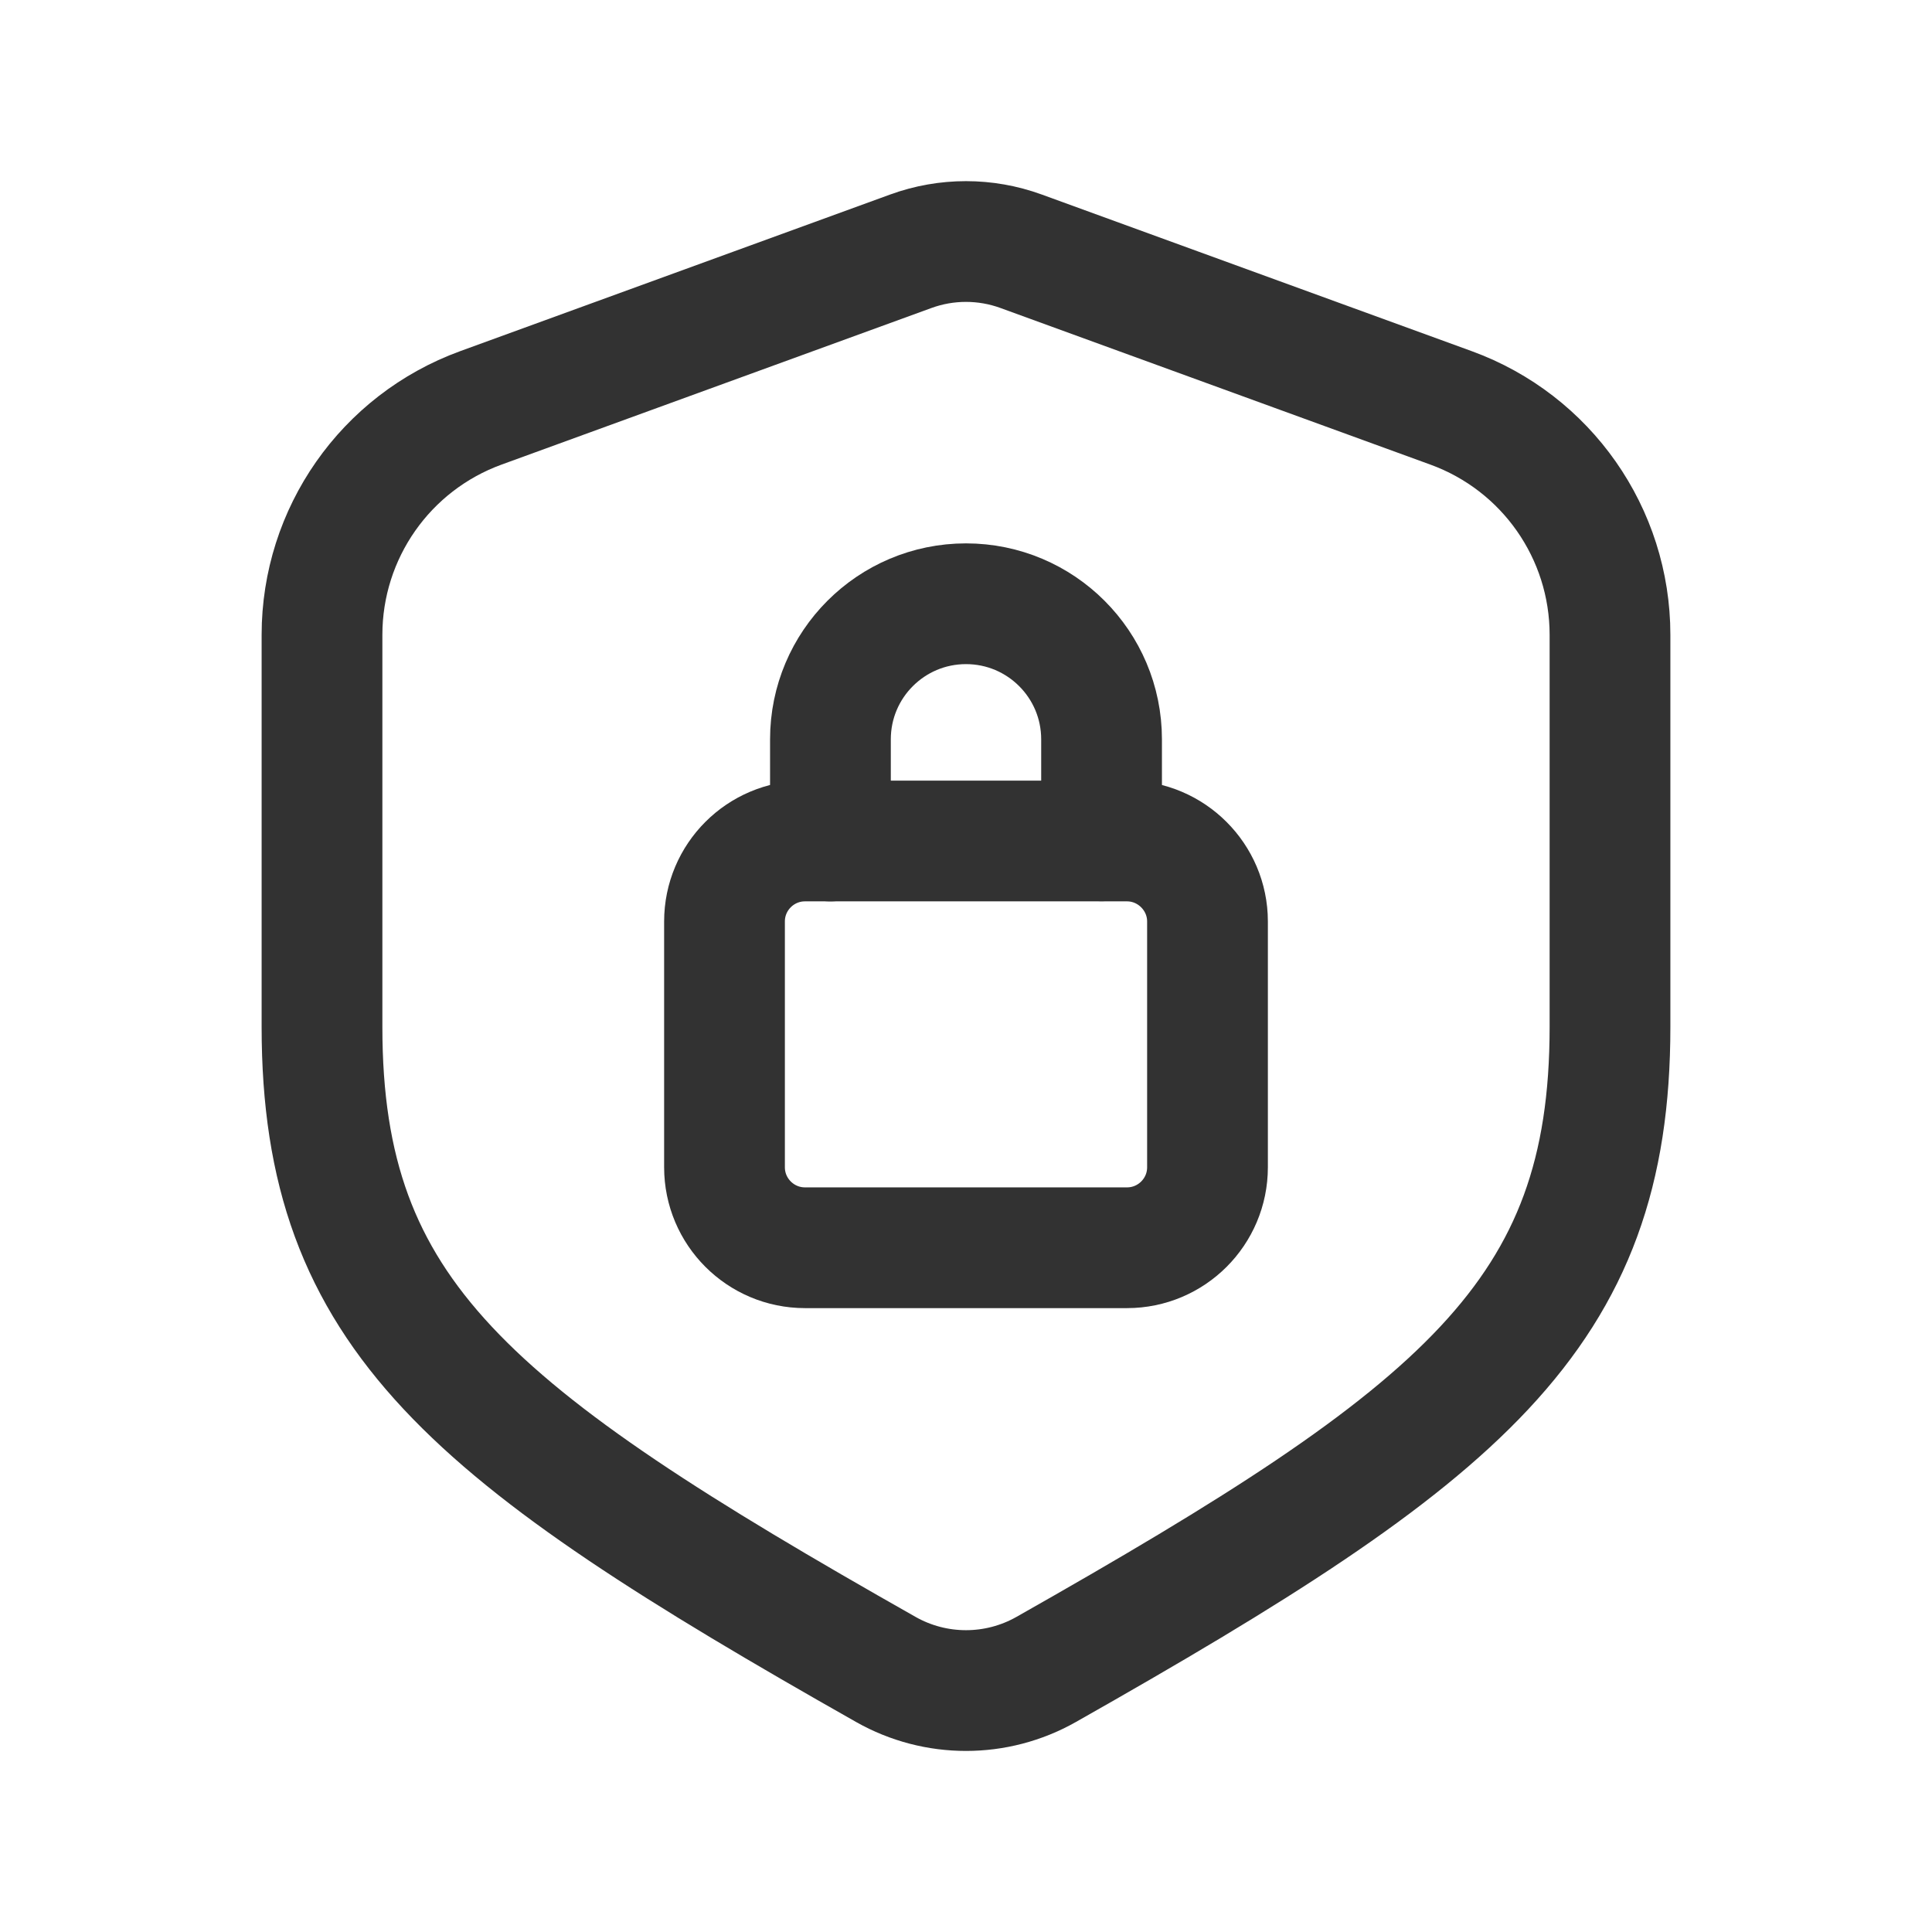
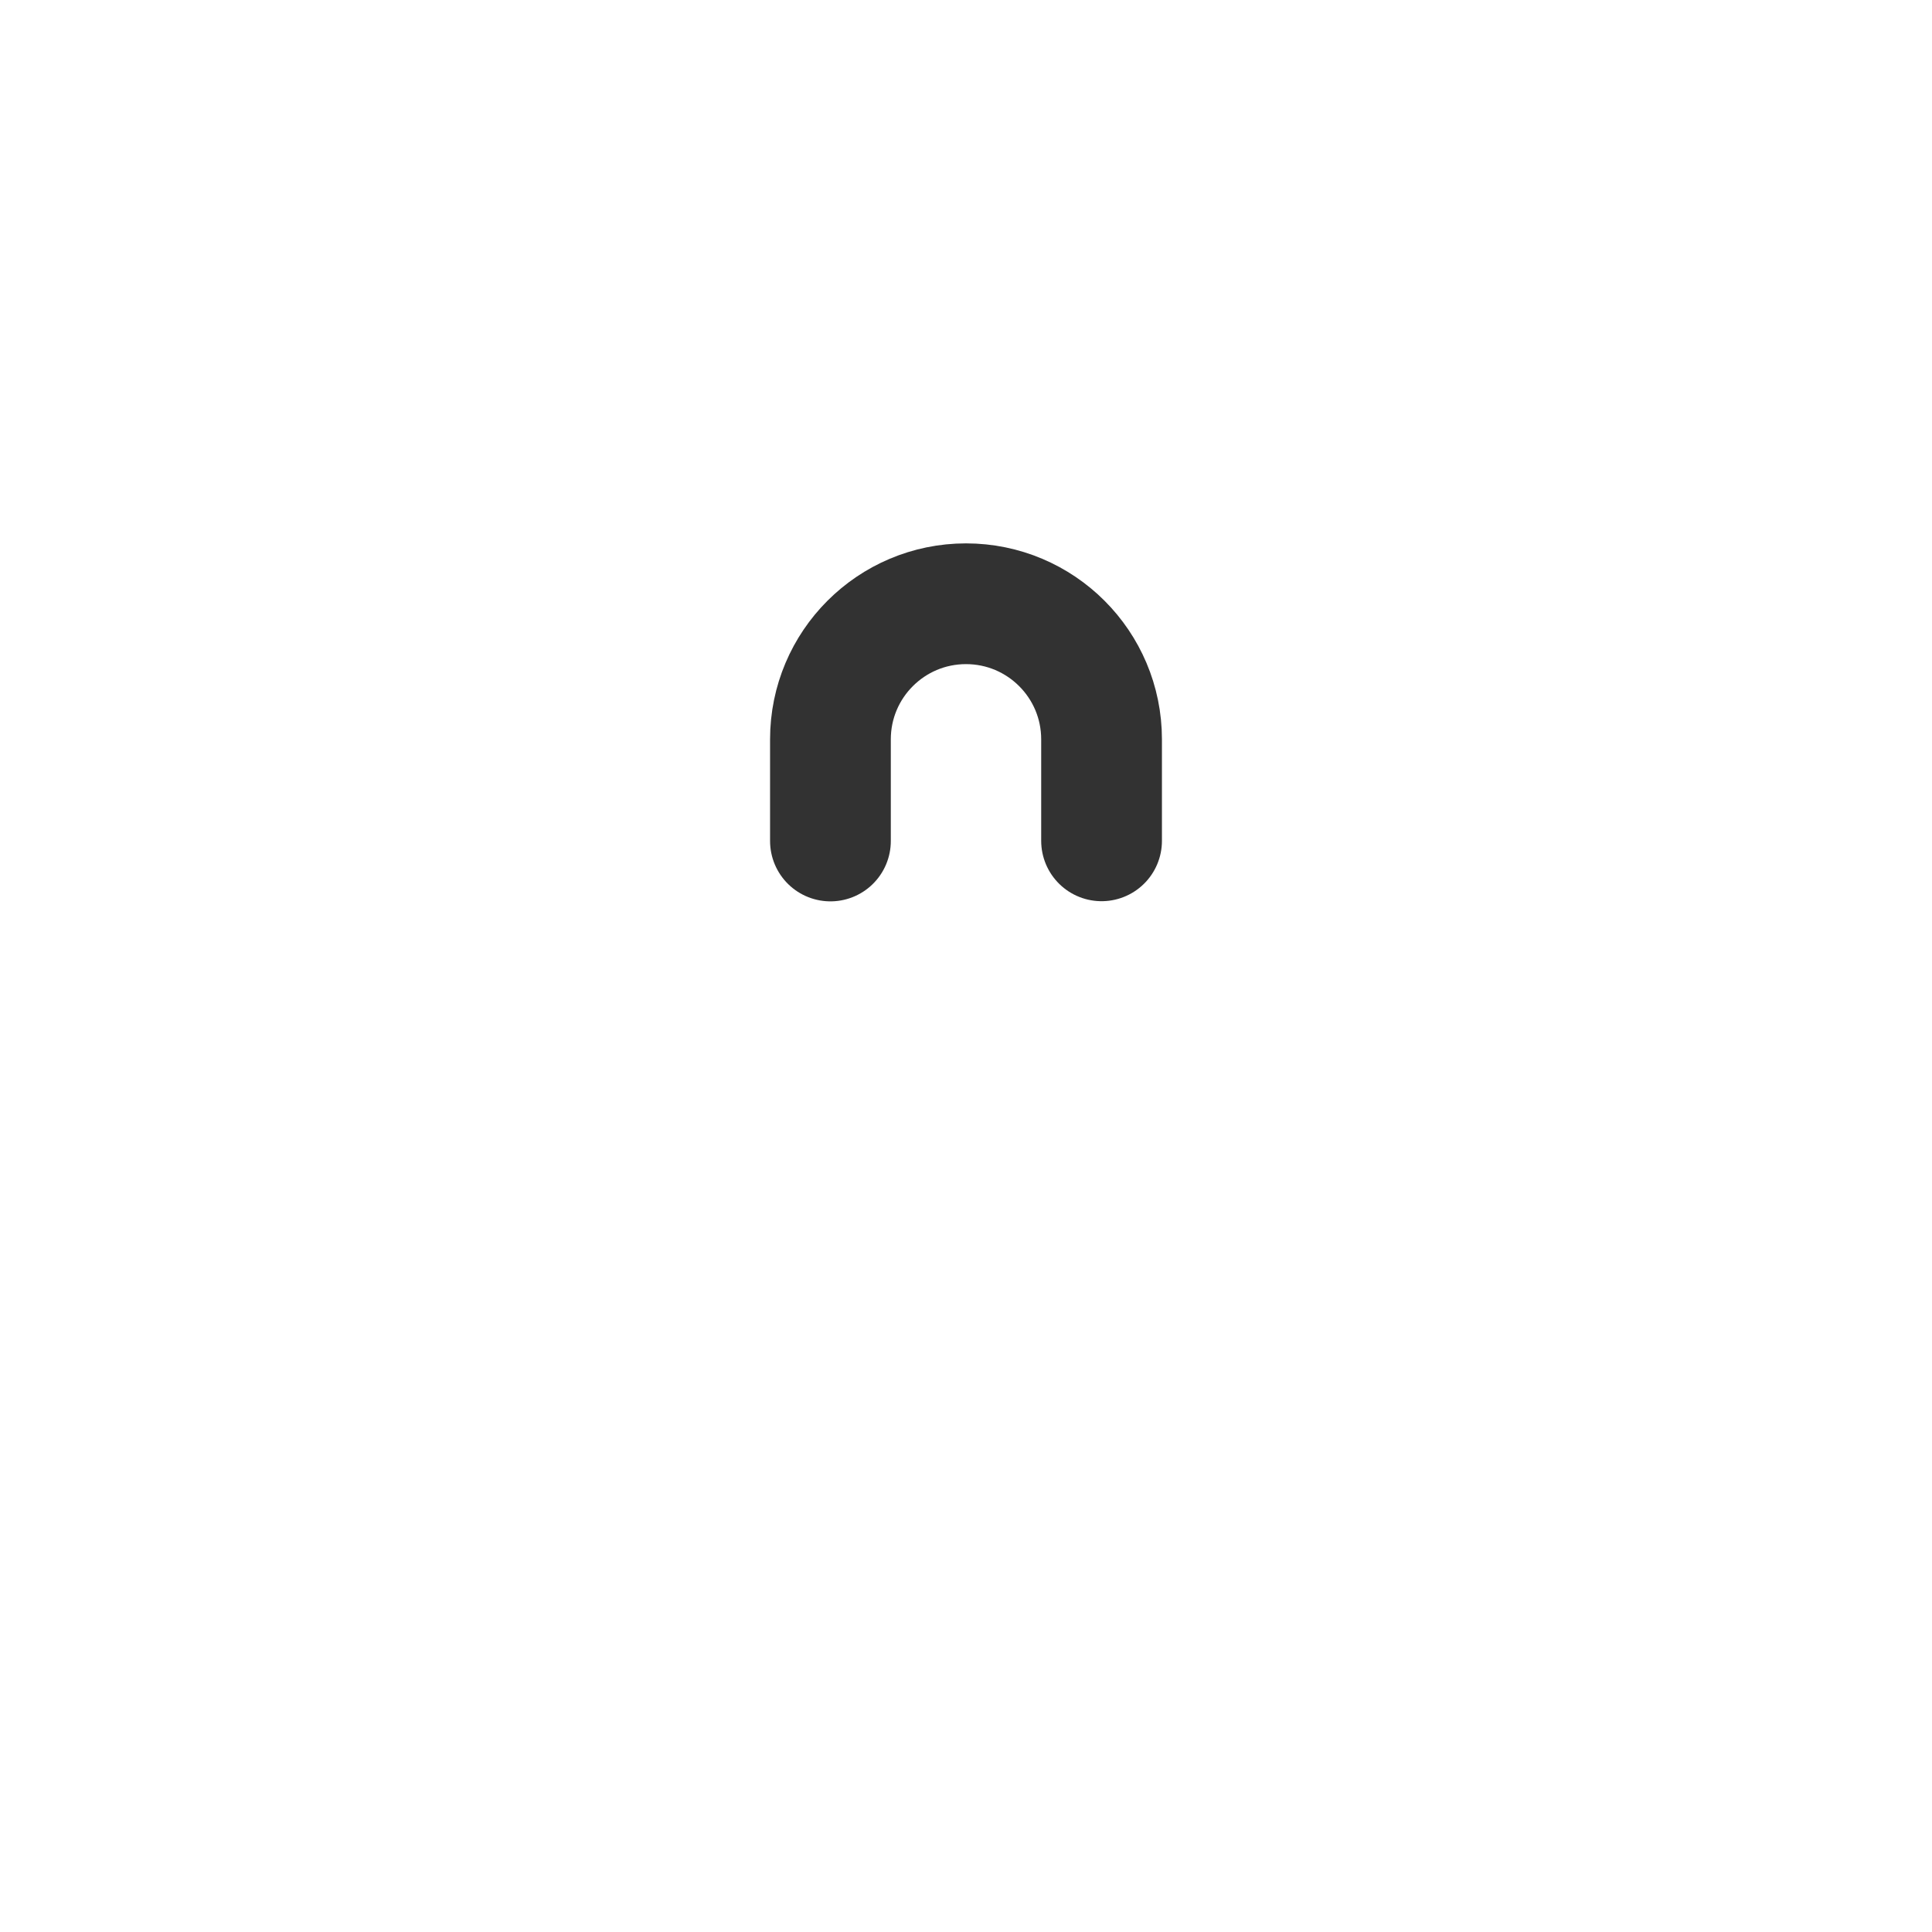
<svg xmlns="http://www.w3.org/2000/svg" width="24" height="24" viewBox="0 0 24 24" fill="none">
  <g id="Group">
    <g id="Group_2">
-       <path id="Path" fill-rule="evenodd" clip-rule="evenodd" d="M10 10.447H14C14.55 10.447 15 10.897 15 11.447V14.5C15 15.052 14.552 15.5 14 15.5H10C9.448 15.5 9 15.052 9 14.5V11.447C9 10.895 9.448 10.447 10 10.447Z" stroke="#323232" stroke-width="1.5" stroke-linecap="round" stroke-linejoin="round" />
      <path id="Path_2" d="M10.316 10.447V9.184C10.316 8.254 11.07 7.5 12 7.5C12.93 7.5 13.684 8.254 13.684 9.184V10.445" stroke="#323232" stroke-width="1.5" stroke-linecap="round" stroke-linejoin="round" />
-       <path id="Path_3" fill-rule="evenodd" clip-rule="evenodd" d="M5.973 5.067L11.315 3.121C11.757 2.96 12.242 2.96 12.684 3.121L18.026 5.067C19.212 5.499 20 6.625 20 7.886V12.758C20 16.339 18.172 17.808 12.995 20.739C12.378 21.088 11.622 21.088 11.005 20.739C5.828 17.808 4 16.339 4 12.758V7.886C4 6.625 4.788 5.499 5.973 5.067Z" stroke="#323232" stroke-width="1.5" stroke-linecap="round" stroke-linejoin="round" />
    </g>
  </g>
</svg>